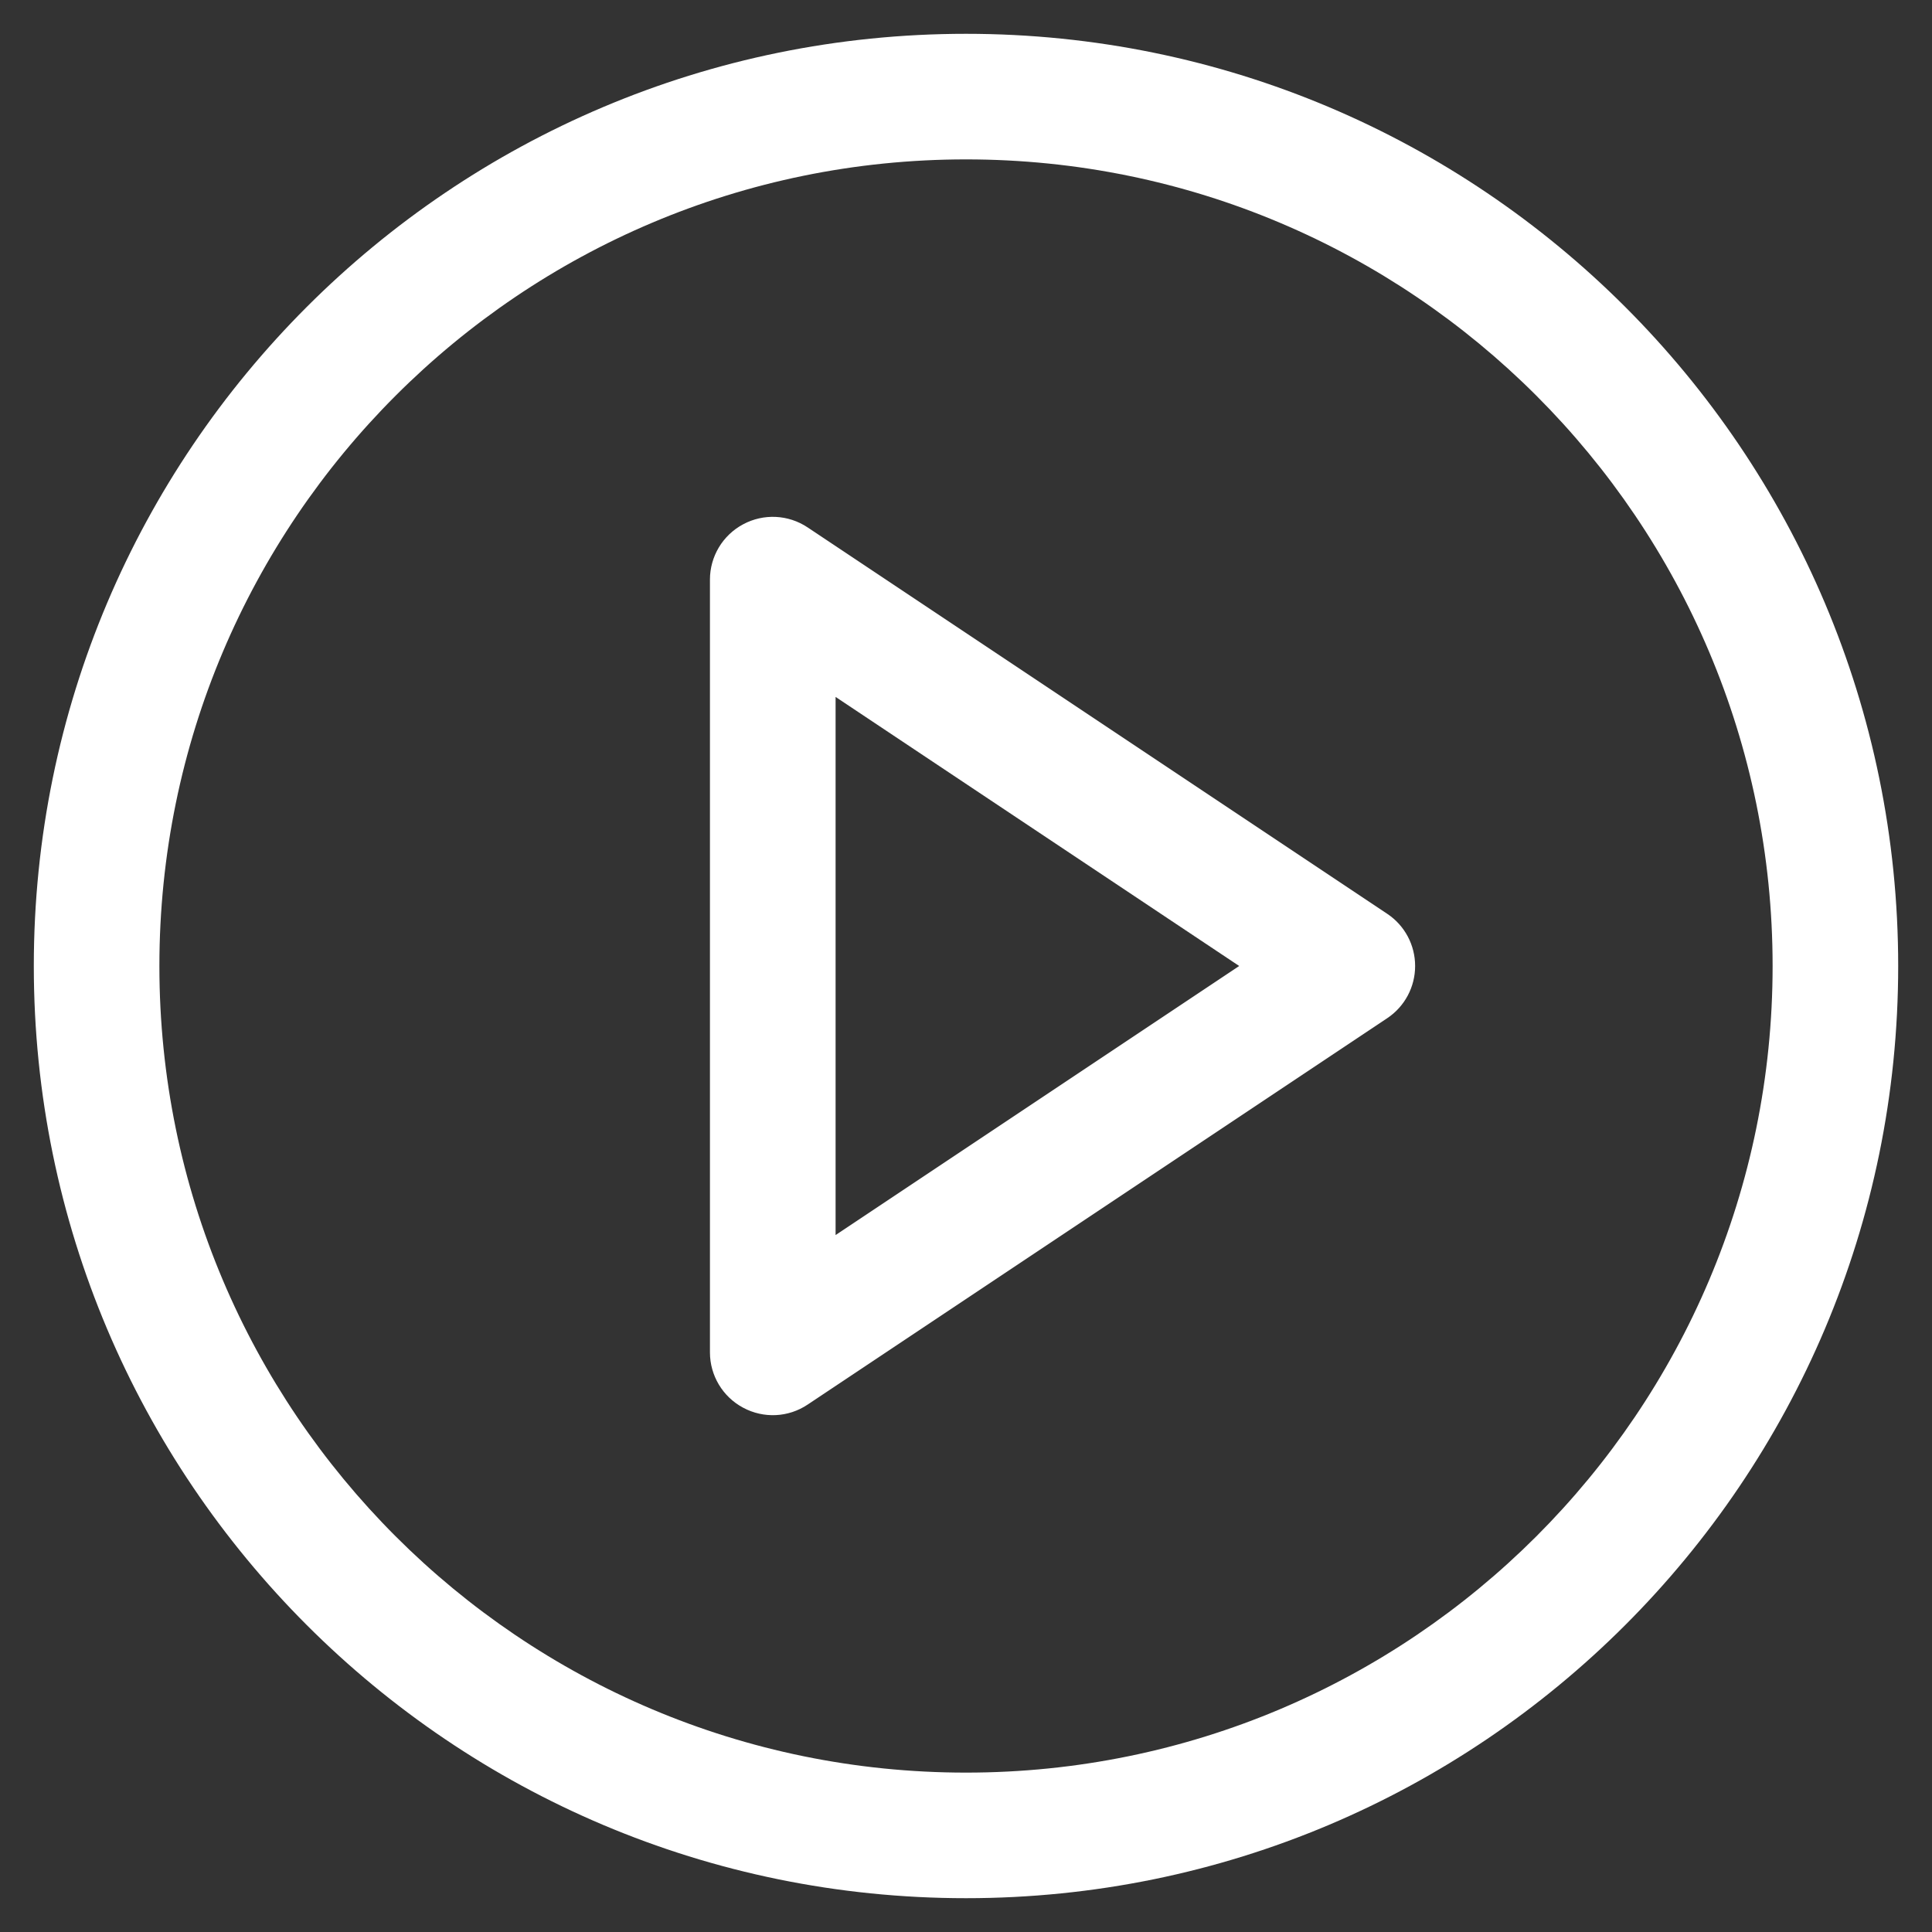
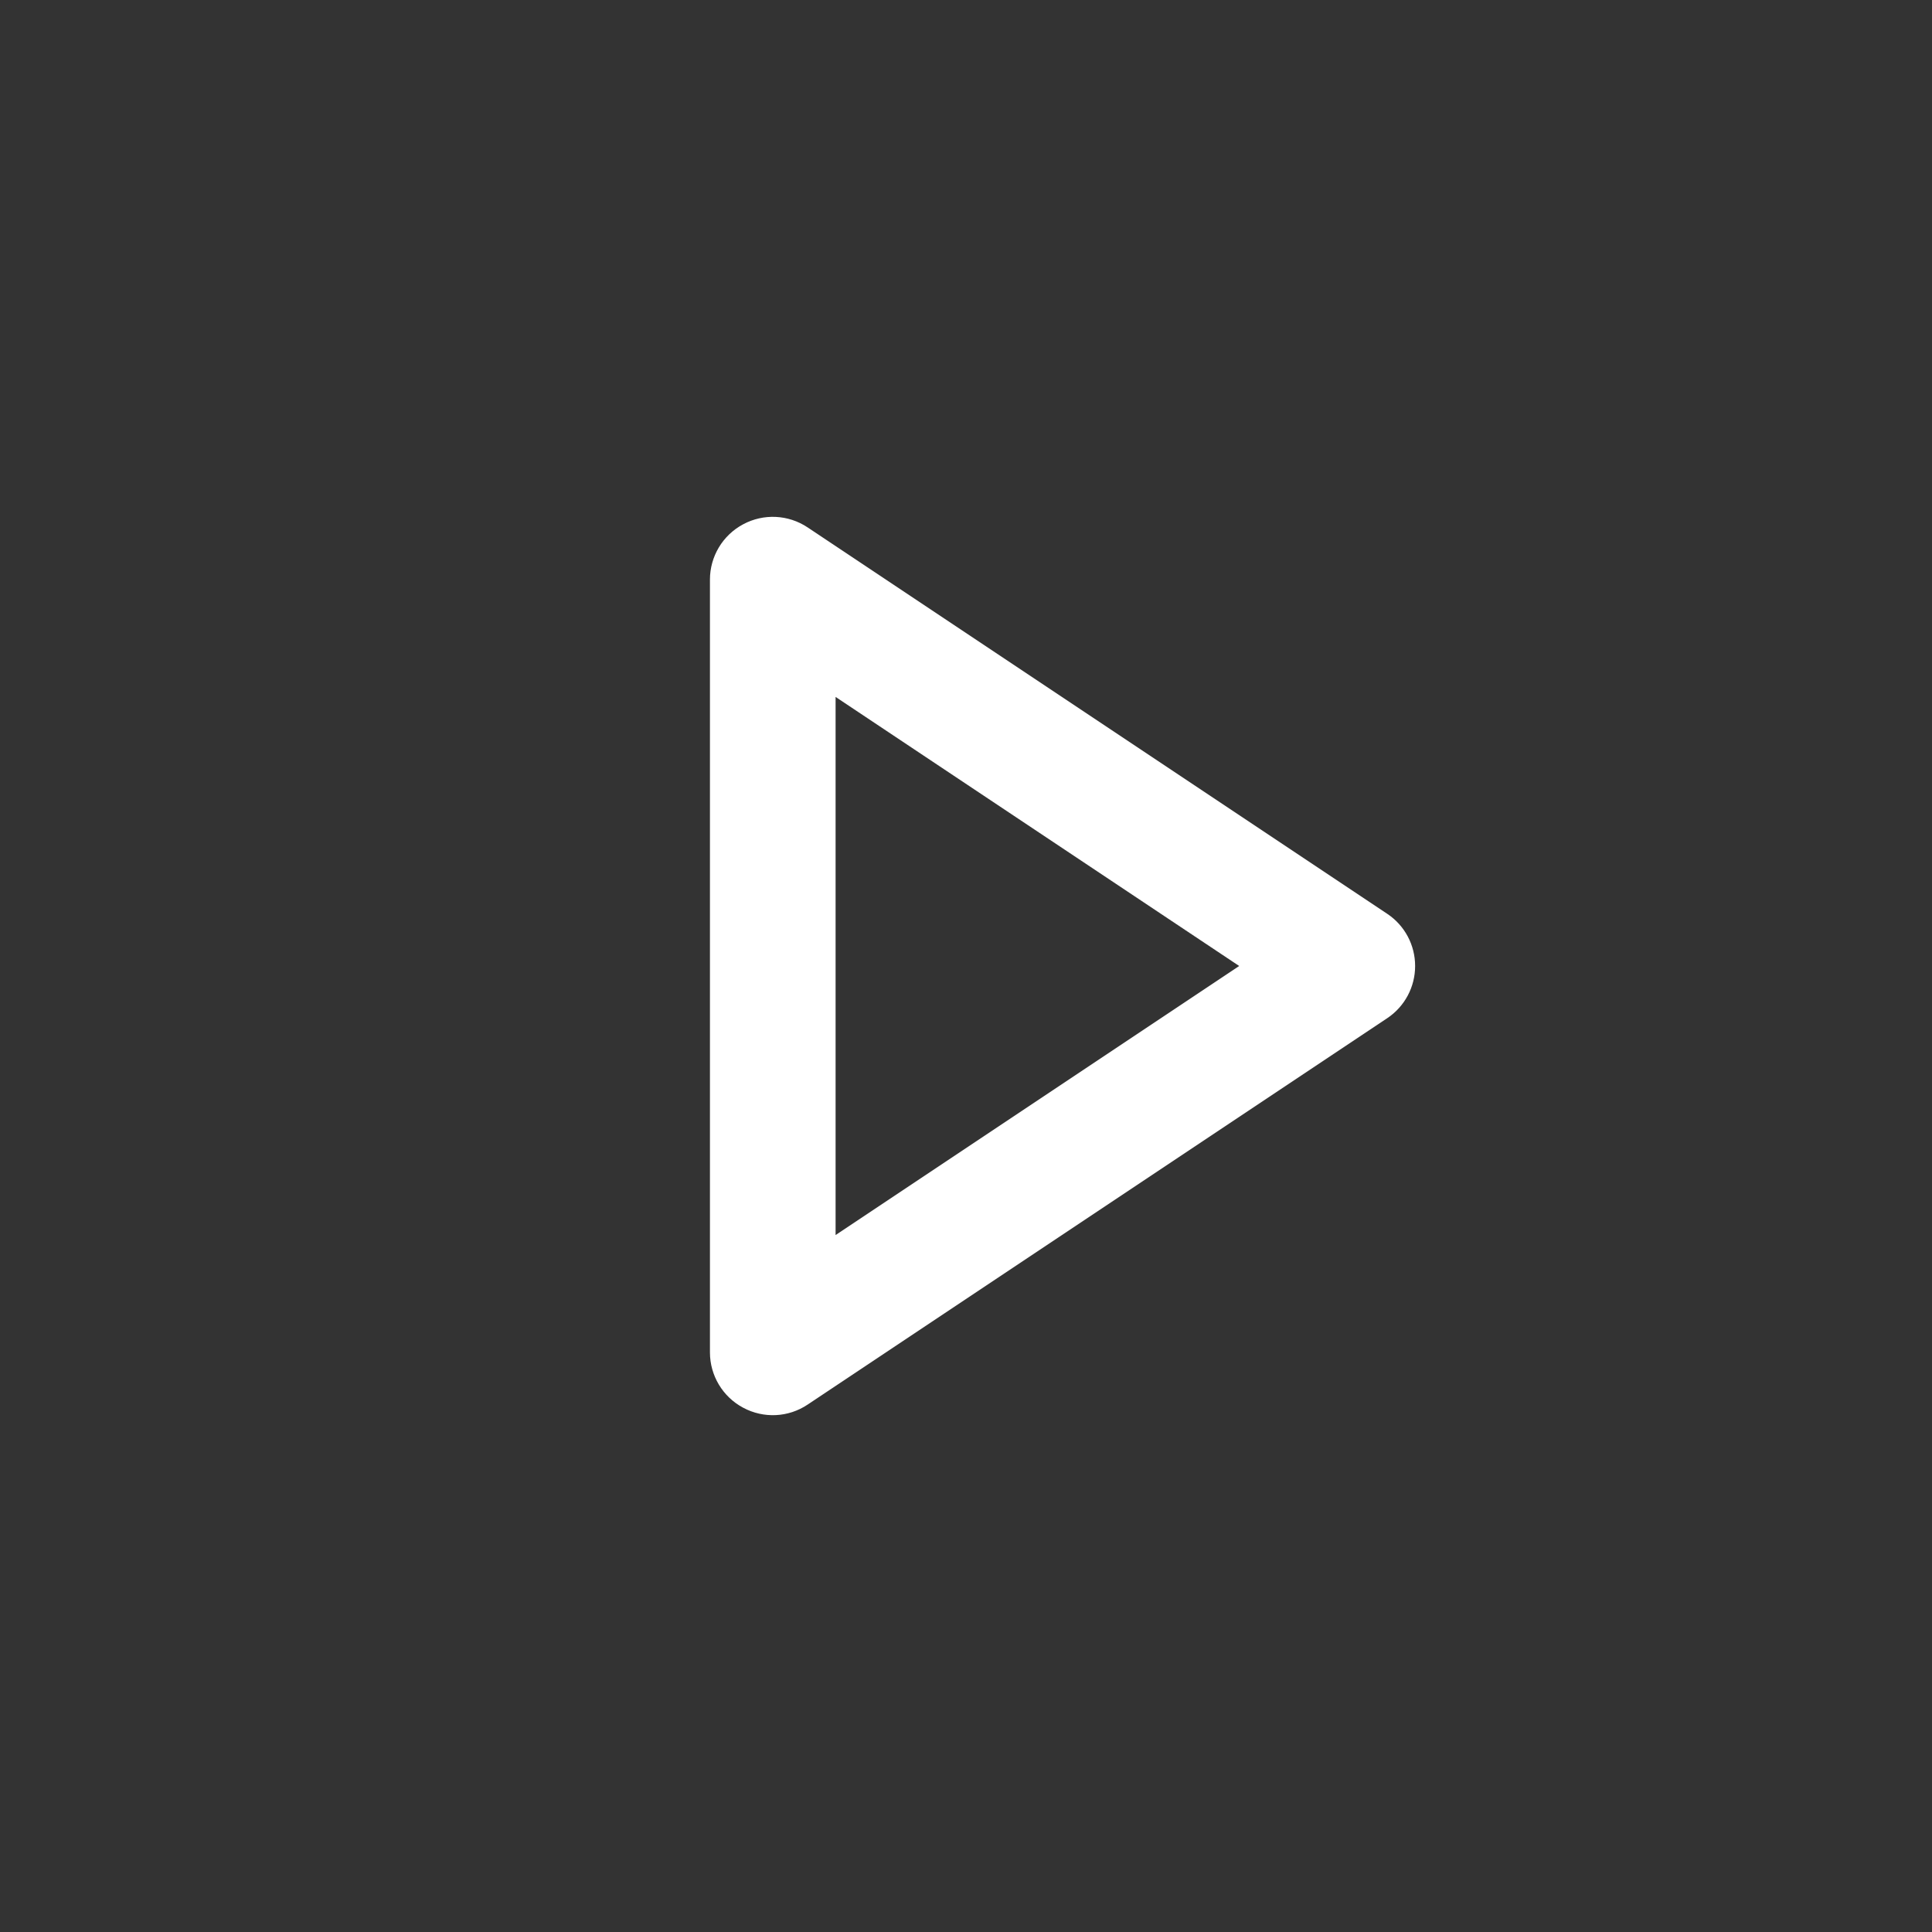
<svg xmlns="http://www.w3.org/2000/svg" width="30" height="30" viewBox="0 0 30 30" fill="none">
  <rect x="0" y="0" width="30" height="30" fill="#333333" stroke="none" />
  <path fill-rule="evenodd" clip-rule="evenodd" d="M11.54 8.141C11.857 7.971 12.241 7.99 12.54 8.189L21.54 14.189C21.812 14.37 21.974 14.674 21.974 15C21.974 15.326 21.812 15.63 21.54 15.811L12.54 21.811C12.241 22.011 11.857 22.029 11.54 21.859C11.222 21.69 11.024 21.359 11.024 21V9C11.024 8.641 11.222 8.31 11.54 8.141ZM12.975 10.822V19.178L19.242 15L12.975 10.822Z" fill="white" />
-   <path fill-rule="evenodd" clip-rule="evenodd" d="M0.525 15C0.525 7.006 7.006 0.525 15 0.525C22.994 0.525 29.475 7.006 29.475 15C29.475 22.994 22.994 29.475 15 29.475C7.006 29.475 0.525 22.994 0.525 15ZM15 2.475C8.083 2.475 2.475 8.083 2.475 15C2.475 21.917 8.083 27.525 15 27.525C21.917 27.525 27.525 21.917 27.525 15C27.525 8.083 21.917 2.475 15 2.475Z" fill="white" />
</svg>